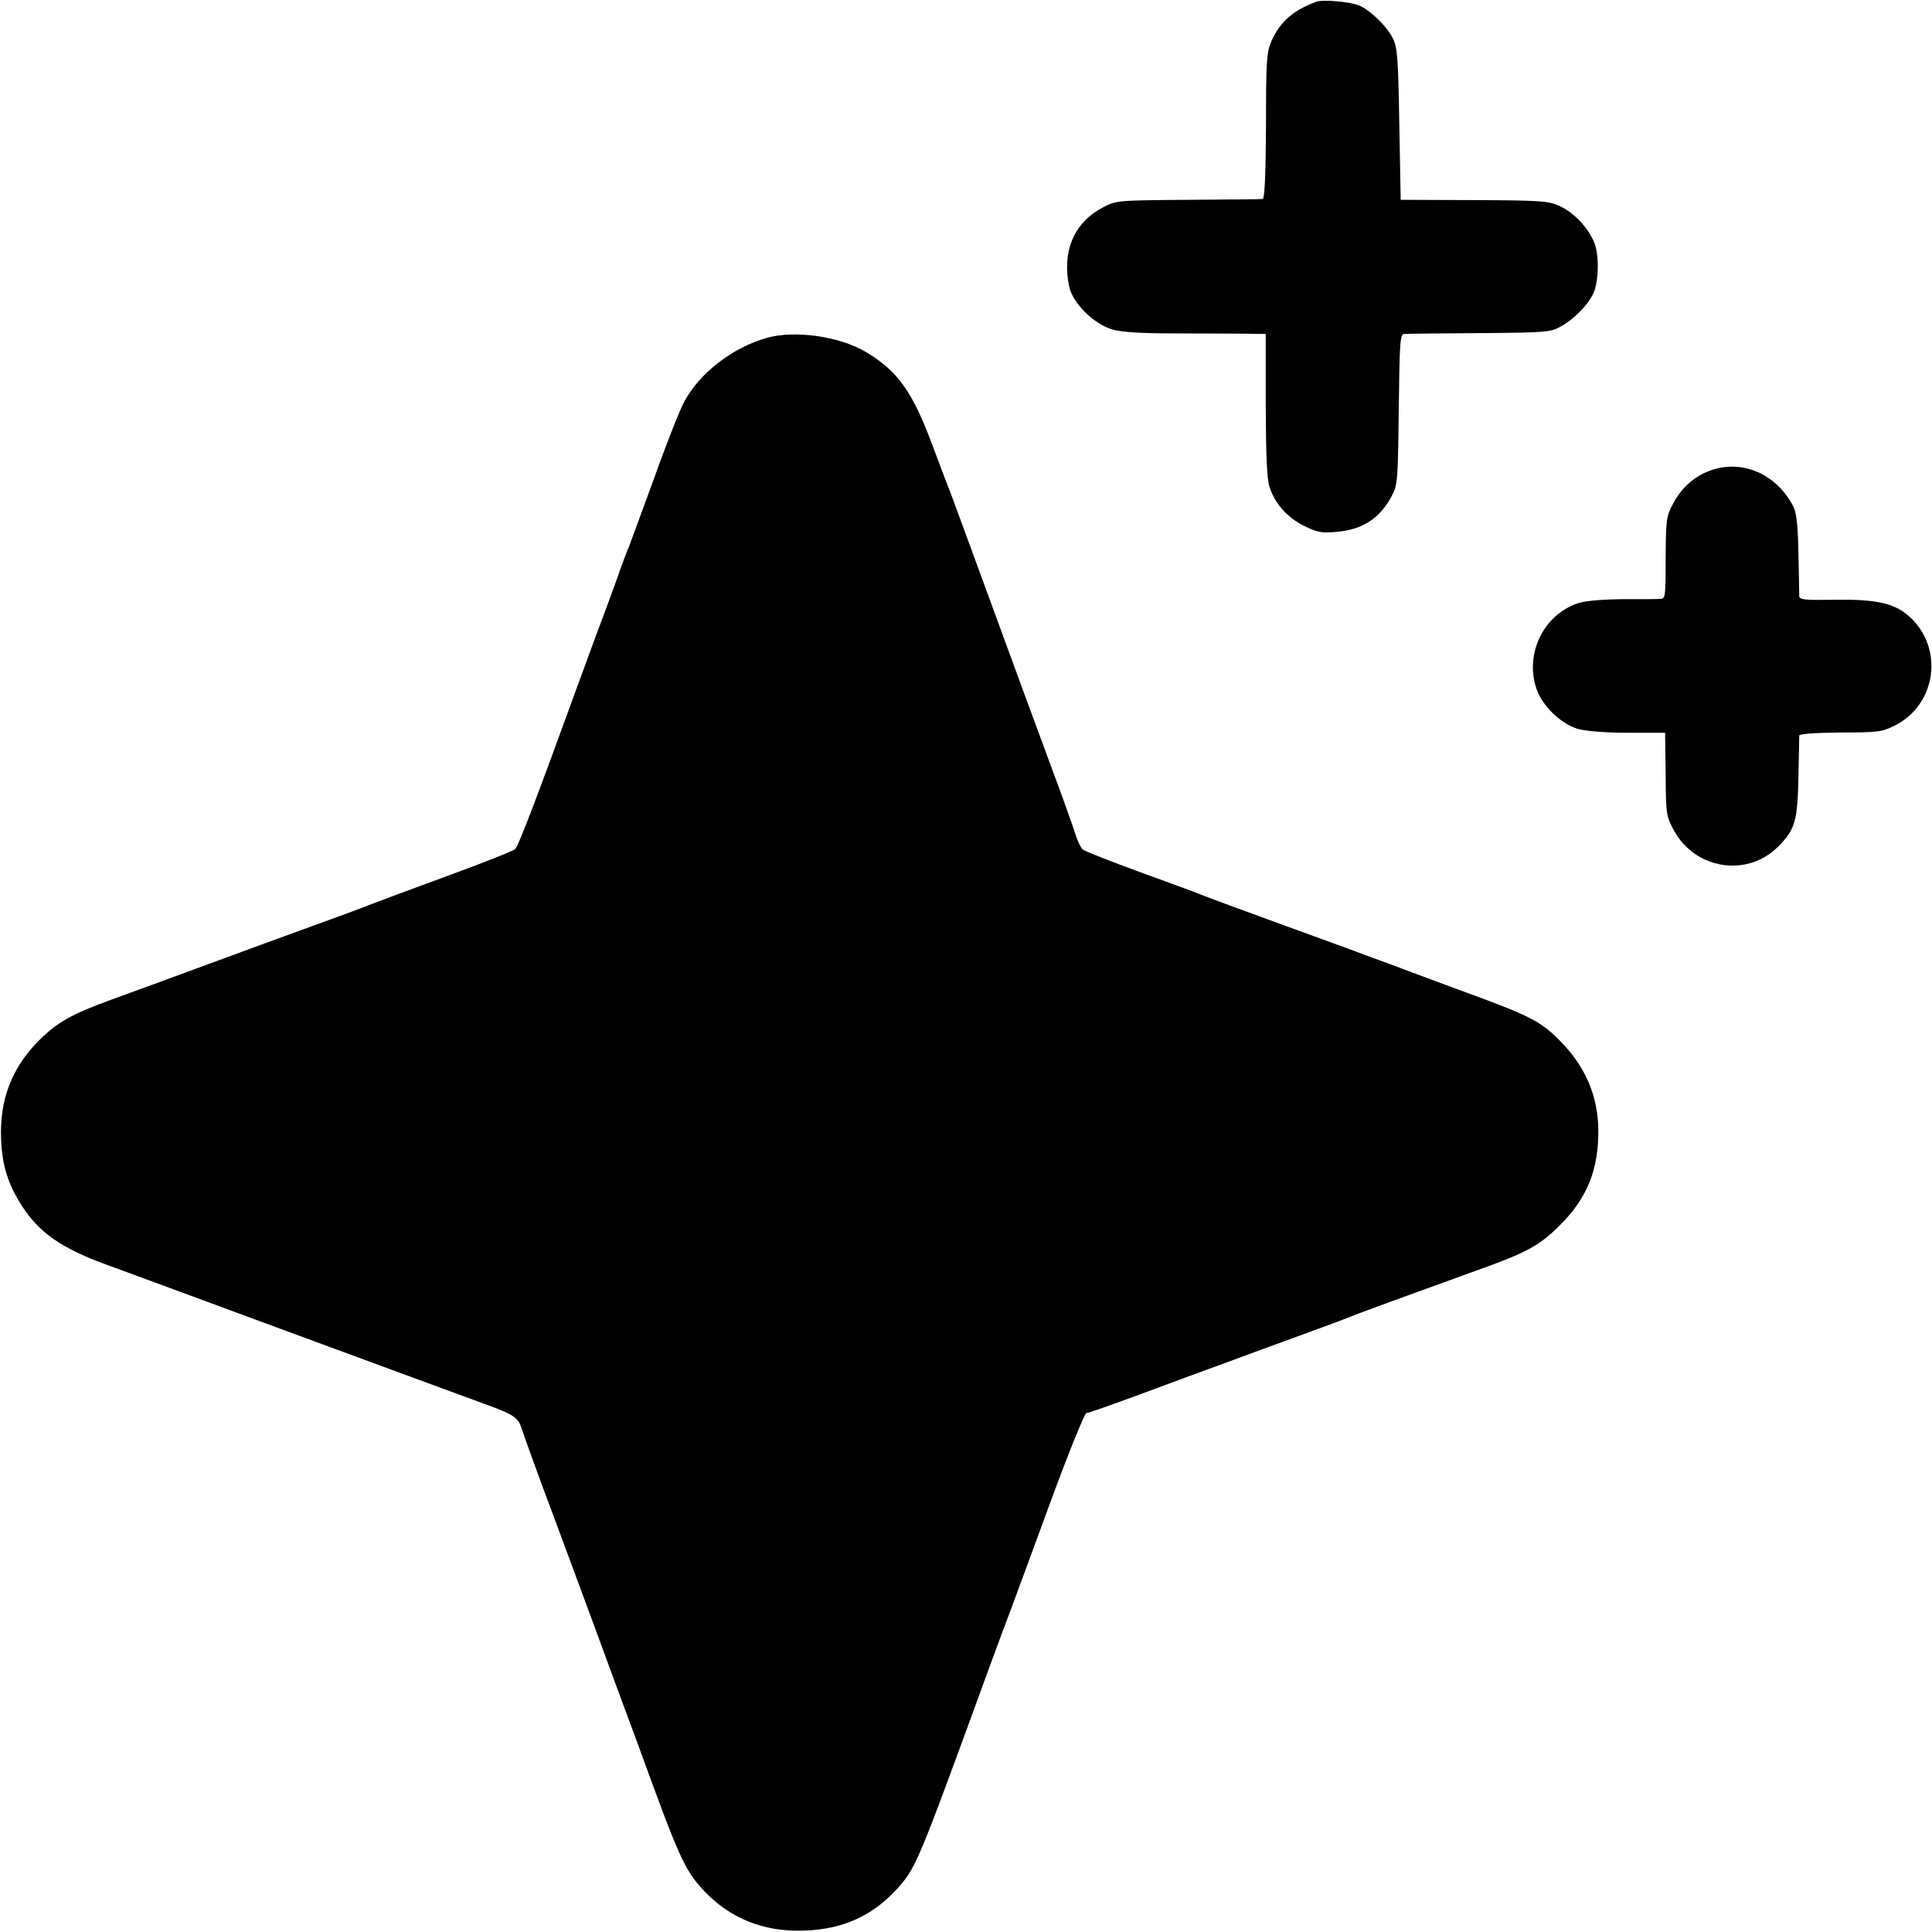
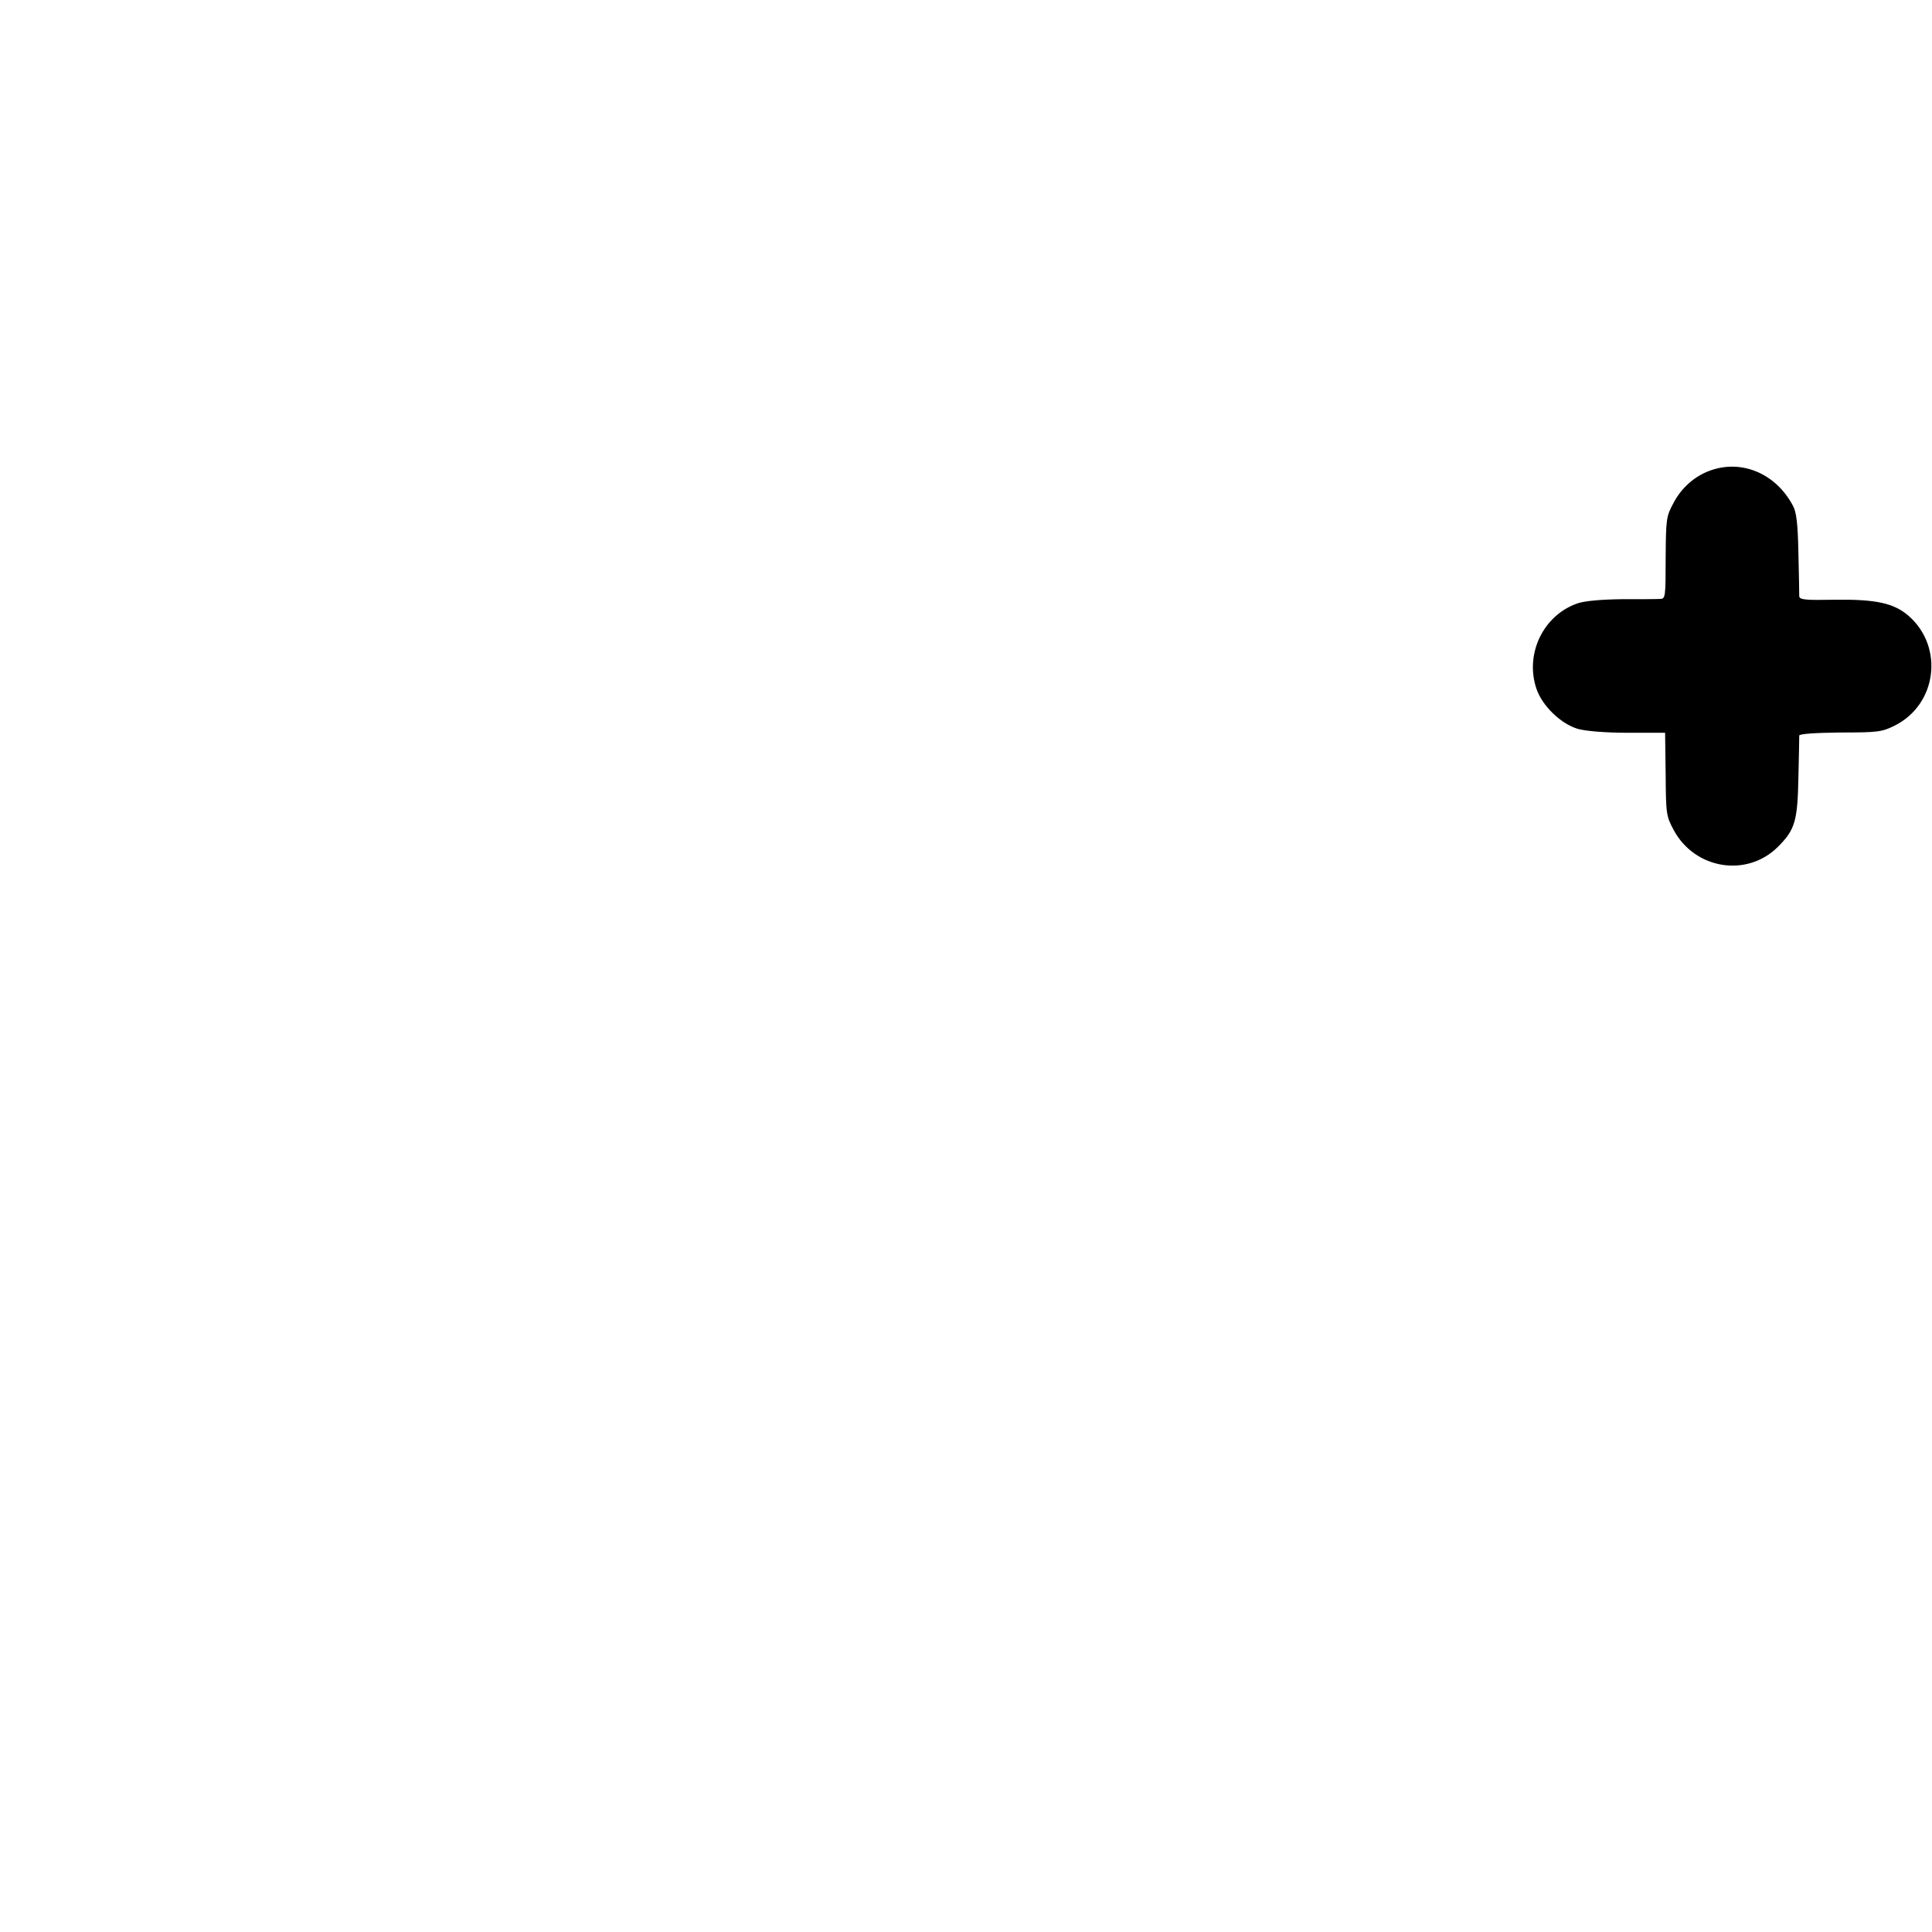
<svg xmlns="http://www.w3.org/2000/svg" version="1.0" width="700pt" height="700pt" viewBox="0 0 700 700" preserveAspectRatio="xMidYMid meet">
  <g transform="translate(0,700) scale(0.1,-0.1)" fill="#000000" stroke="none">
-     <path d="M4770 6994 c-86 -32 -131 -72 -163 -142 -18 -42 -20 -69 -20 -309 -1 -174 -5 -263 -12 -264 -5 -1 -127 -2 -270 -3 -260 -2 -260 -2 -310 -28 -104 -55 -148 -159 -121 -287 13 -60 89 -135 157 -155 30 -9 102 -14 220 -14 96 0 210 -1 255 -1 l80 -1 0 -257 c1 -184 4 -269 14 -298 19 -60 65 -111 126 -141 47 -23 63 -26 117 -21 93 8 156 48 199 129 22 41 23 54 26 316 3 247 5 272 20 272 9 1 132 2 272 3 240 2 257 3 295 24 46 25 96 75 117 118 21 42 23 142 4 187 -23 55 -75 109 -126 132 -41 18 -67 20 -310 21 l-265 1 -5 274 c-4 241 -7 280 -24 312 -21 43 -84 104 -124 119 -32 13 -130 21 -152 13z" />
-     <path d="M2779 5776 c-125 -35 -245 -128 -300 -232 -15 -27 -64 -150 -108 -274 -45 -124 -87 -236 -92 -250 -6 -13 -29 -74 -50 -135 -22 -60 -43 -117 -46 -125 -16 -41 -55 -148 -96 -260 -138 -380 -209 -566 -220 -576 -7 -7 -118 -51 -247 -98 -129 -47 -257 -95 -285 -106 -27 -11 -117 -44 -200 -74 -82 -30 -256 -93 -385 -141 -129 -48 -284 -104 -344 -126 -146 -53 -199 -83 -266 -150 -98 -99 -142 -214 -136 -358 4 -95 25 -162 76 -241 62 -96 142 -152 300 -210 41 -15 359 -132 705 -260 347 -128 655 -241 685 -252 88 -32 108 -45 119 -81 5 -17 59 -167 121 -332 61 -165 129 -347 150 -405 43 -116 93 -254 116 -315 8 -22 26 -69 39 -105 144 -397 165 -444 232 -517 96 -103 218 -153 365 -148 139 4 247 52 336 149 71 78 74 85 337 806 31 85 67 182 80 215 12 33 76 205 141 383 65 177 124 322 130 322 6 0 83 27 170 59 88 33 296 109 464 171 168 61 314 115 325 120 20 9 209 78 450 165 186 66 233 92 306 165 99 98 141 201 140 345 -1 123 -46 229 -136 321 -74 75 -106 92 -370 188 -115 43 -219 81 -230 86 -11 4 -36 13 -55 20 -19 7 -44 16 -55 20 -11 5 -146 54 -300 110 -154 56 -289 106 -300 111 -11 5 -107 40 -214 79 -107 39 -201 76 -208 82 -7 6 -19 31 -27 57 -8 25 -44 127 -81 226 -73 198 -81 218 -250 680 -64 176 -121 329 -125 340 -5 11 -32 83 -61 160 -73 197 -127 272 -244 341 -96 56 -255 78 -356 50z" />
    <path d="M6196 5295 c-56 -20 -105 -63 -134 -120 -25 -46 -26 -58 -27 -197 0 -141 -1 -148 -20 -148 -11 -1 -73 -1 -138 -1 -76 -1 -134 -6 -161 -15 -125 -43 -192 -184 -149 -310 21 -62 89 -127 150 -145 29 -8 100 -14 182 -14 l134 0 2 -150 c1 -146 2 -152 30 -204 77 -141 265 -171 377 -59 62 62 71 93 74 253 2 77 3 145 3 150 1 6 57 10 149 11 136 0 151 2 197 25 153 77 179 284 51 397 -54 47 -119 61 -269 59 -107 -2 -127 0 -128 13 0 8 -1 78 -3 155 -2 106 -7 148 -19 171 -61 117 -185 171 -301 129z" />
  </g>
</svg>